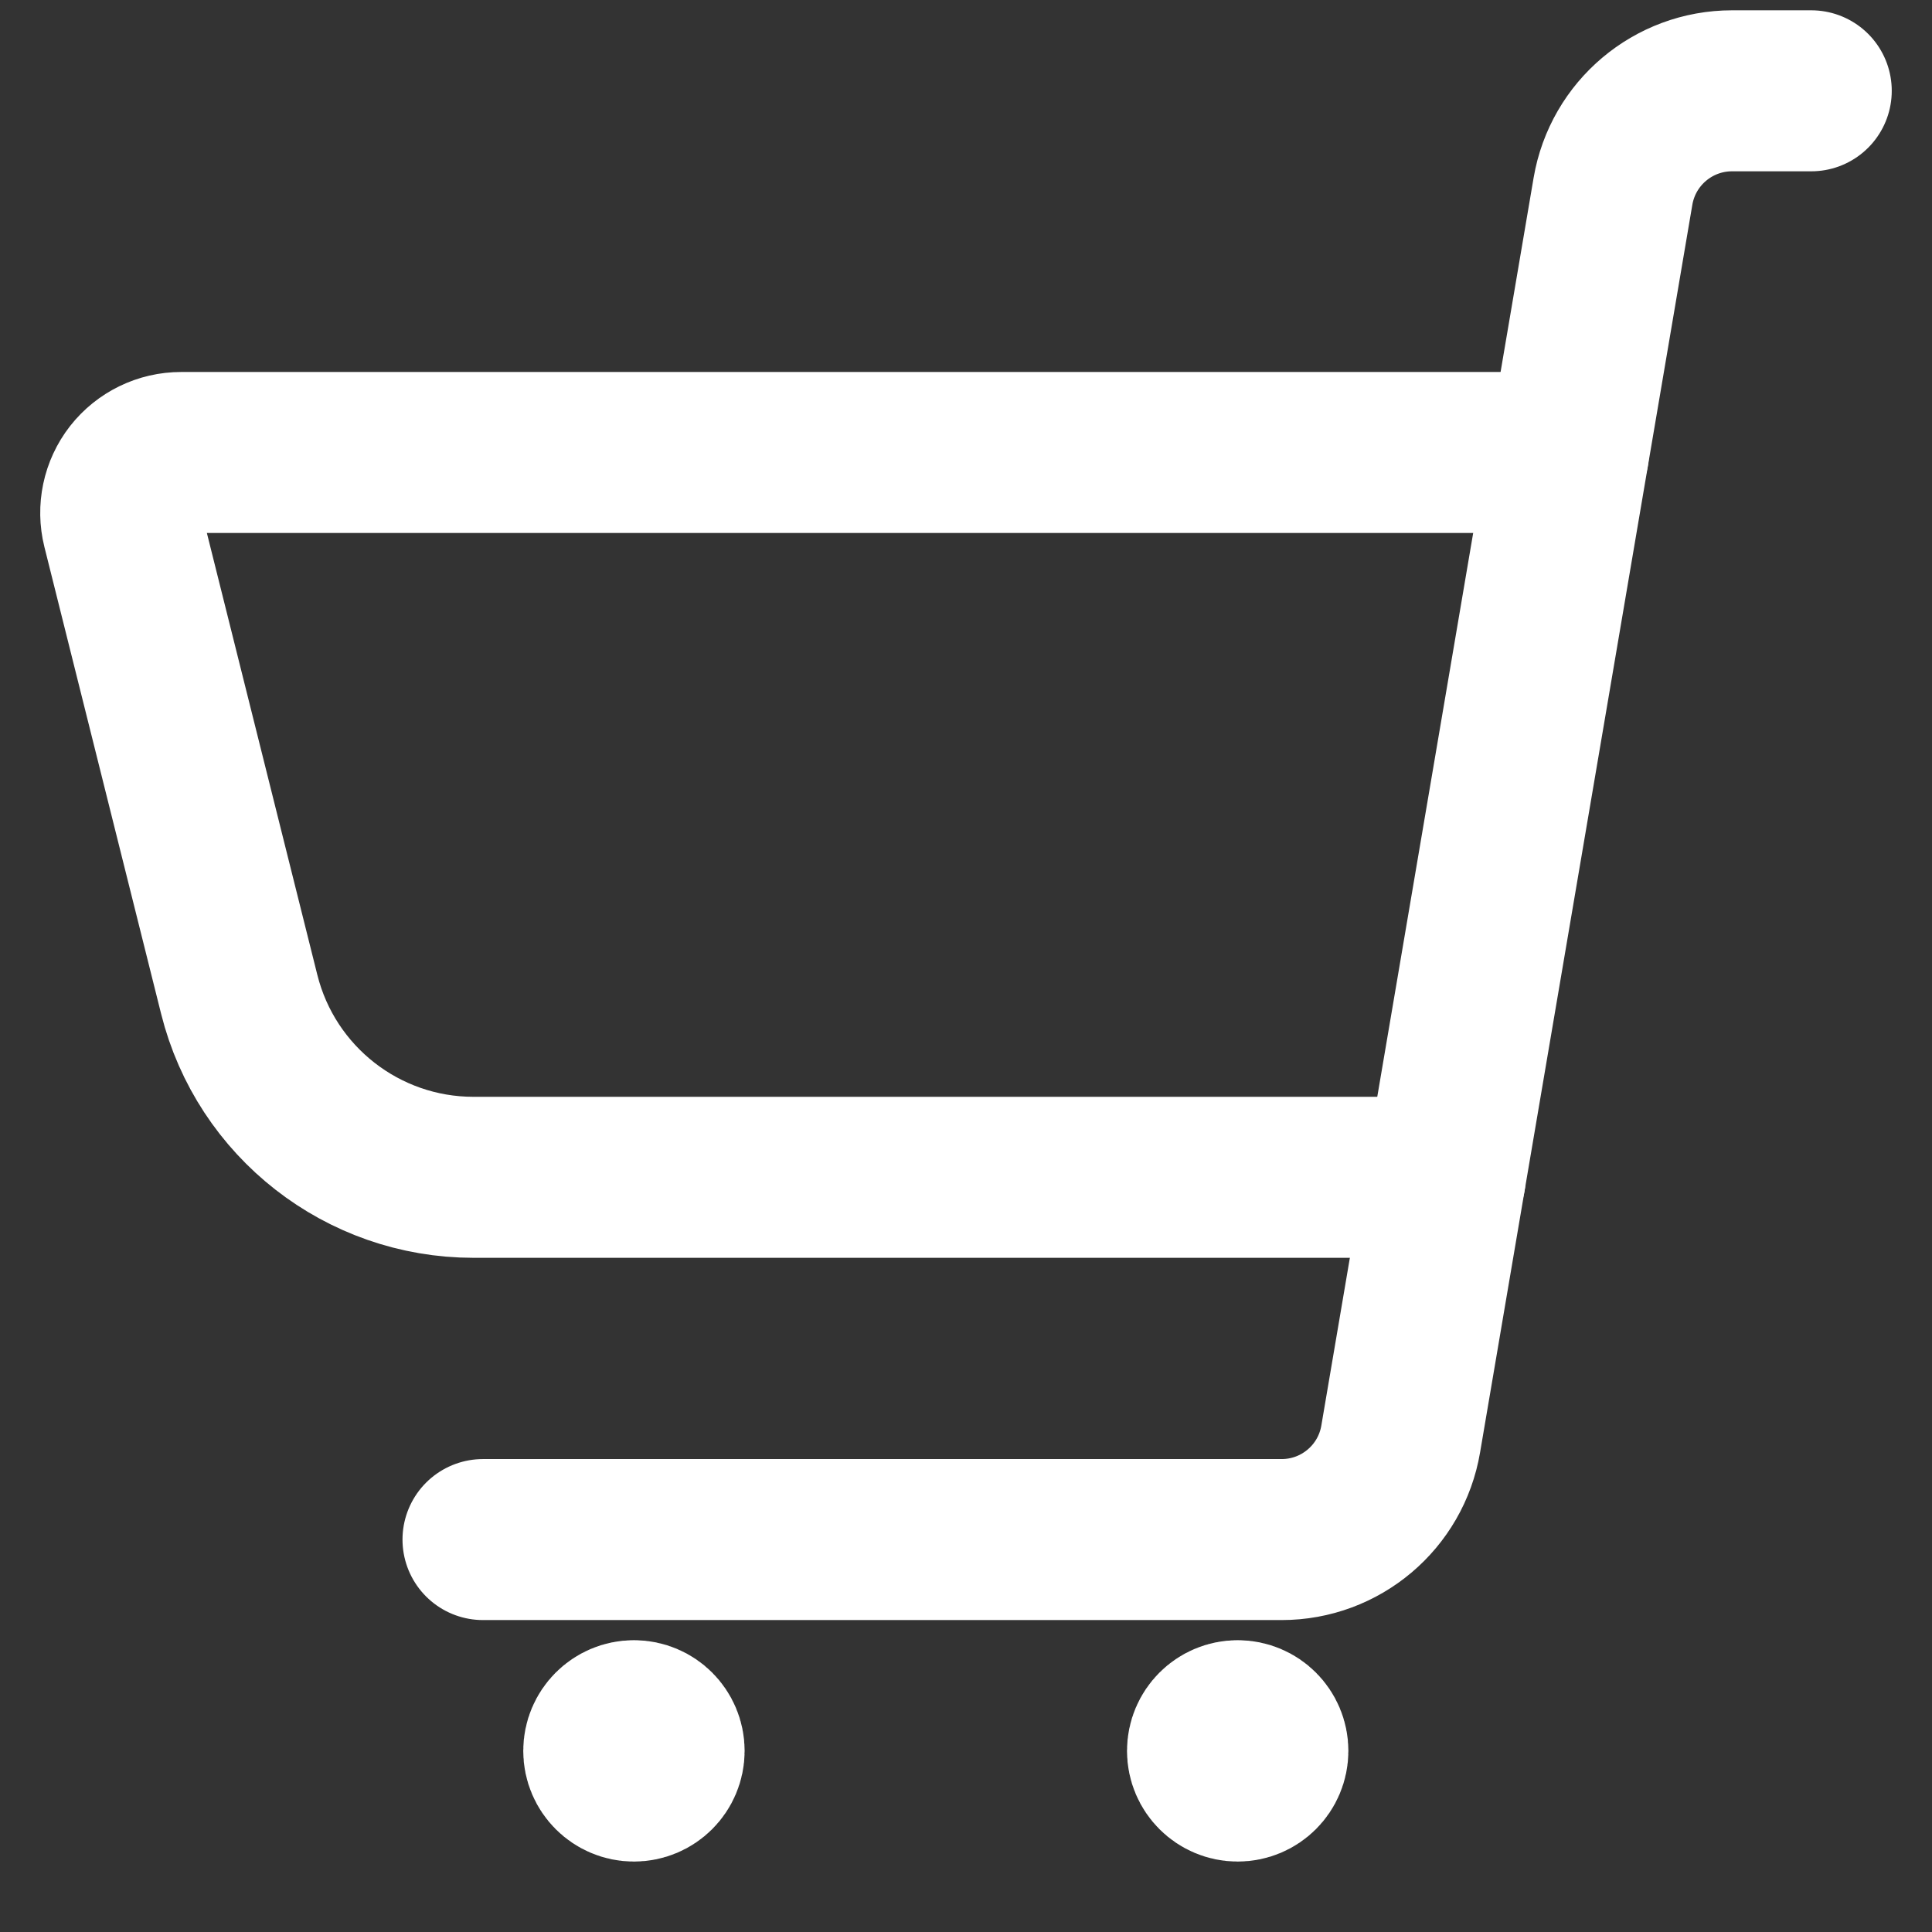
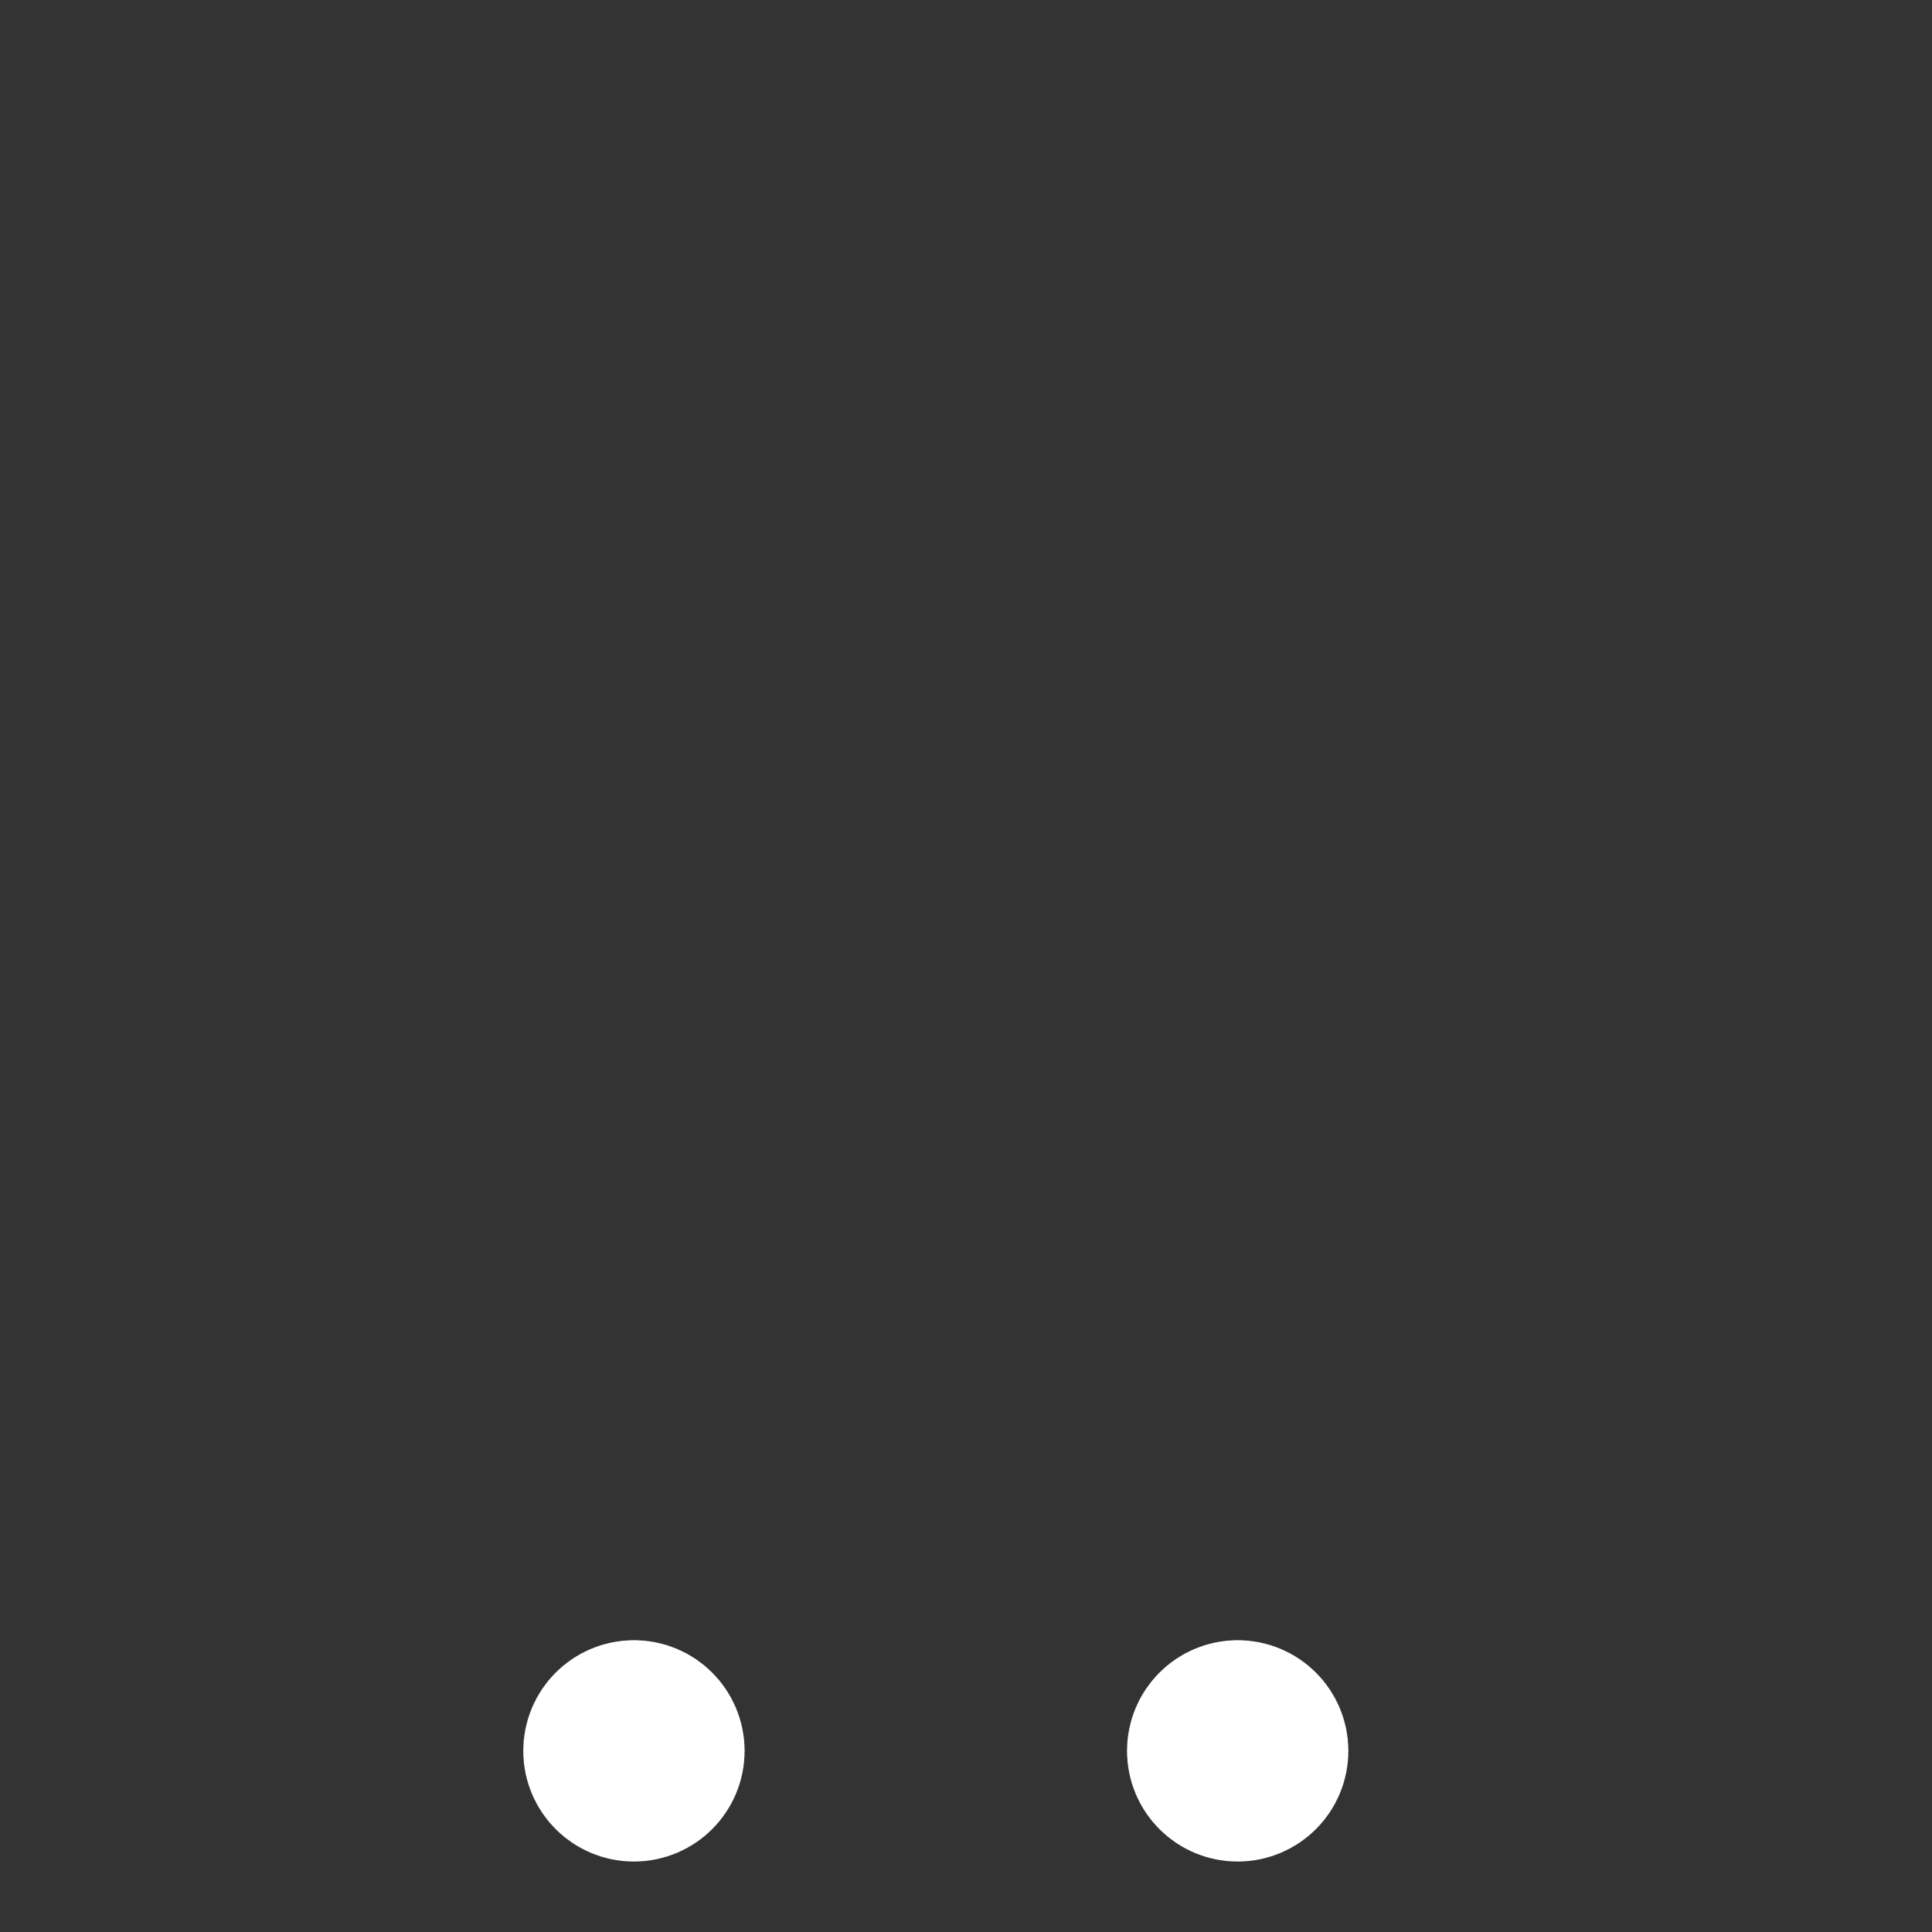
<svg xmlns="http://www.w3.org/2000/svg" width="24" height="24" viewBox="0 0 24 24" fill="none">
  <rect x="0" y="0" width="24" height="24" fill="#333333" stroke="none" />
-   <path d="M6 19.125H15.921C16.653 19.125 17.278 18.597 17.4 17.876L20.037 2.376C20.16 1.655 20.785 1.128 21.516 1.128H22.5" stroke="white" stroke-width="2" stroke-linecap="round" stroke-linejoin="round" />
  <path d="M7.875 21.375C8.082 21.375 8.25 21.543 8.25 21.75C8.25 21.957 8.082 22.125 7.875 22.125C7.668 22.125 7.5 21.957 7.5 21.75C7.5 21.543 7.668 21.375 7.875 21.375" stroke="white" stroke-width="2" stroke-linecap="round" stroke-linejoin="round" />
  <path d="M15.375 21.375C15.582 21.375 15.75 21.543 15.75 21.75C15.75 21.957 15.582 22.125 15.375 22.125C15.168 22.125 15 21.957 15 21.75C15 21.543 15.168 21.375 15.375 21.375" stroke="white" stroke-width="2" stroke-linecap="round" stroke-linejoin="round" />
-   <path d="M17.953 14.625H5.882C4.506 14.625 3.306 13.688 2.972 12.353L1.522 6.553C1.466 6.329 1.516 6.091 1.658 5.909C1.801 5.727 2.019 5.621 2.25 5.621H19.484" stroke="white" stroke-width="2" stroke-linecap="round" stroke-linejoin="round" />
</svg>